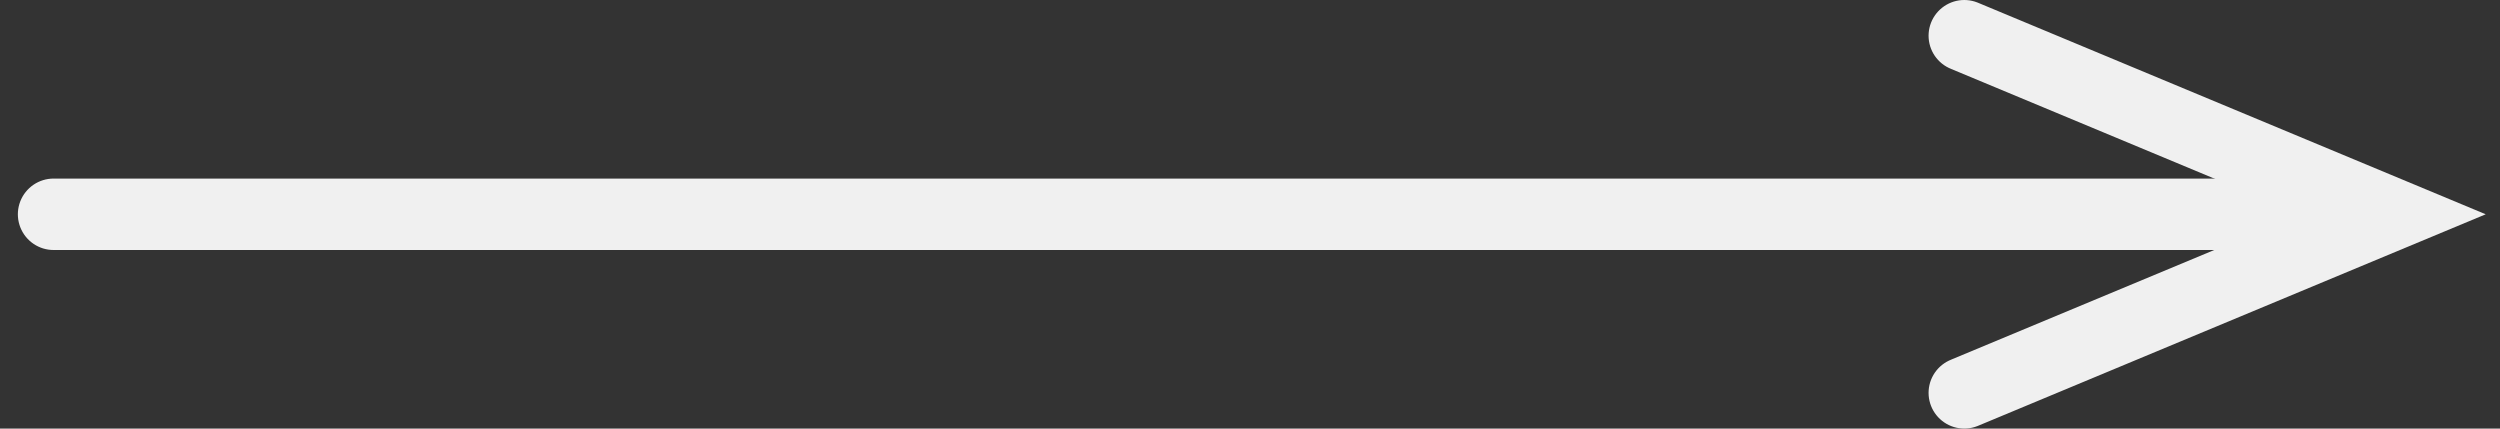
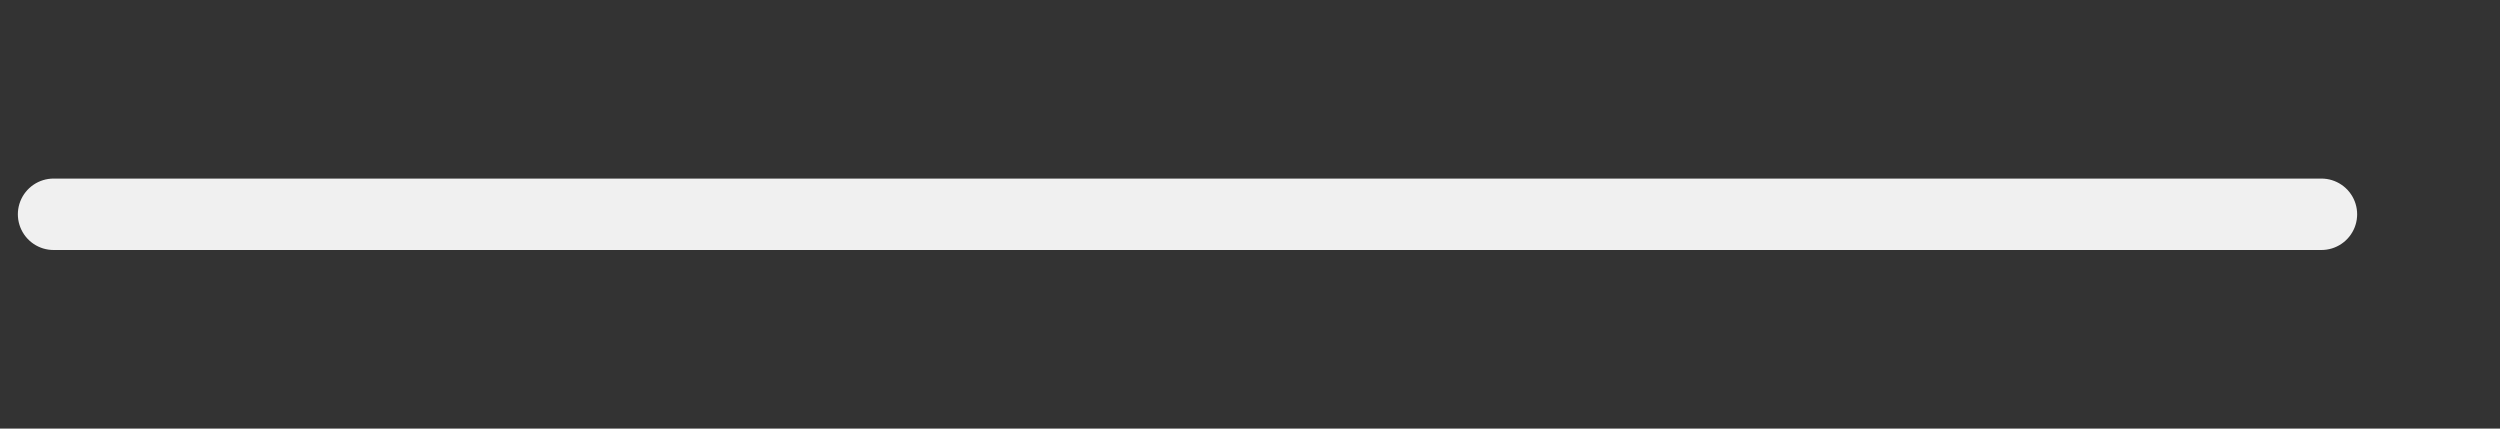
<svg xmlns="http://www.w3.org/2000/svg" width="70" height="12" viewBox="0 0 70 12" fill="none">
  <rect x="0" y="0" width="70" height="12" fill="#333333" stroke="none" />
  <path d="M1.5 6H65" stroke="#F0F0F0" stroke-width="2" stroke-linecap="round" />
-   <path d="M55 11L67 6L55 1" stroke="#F0F0F0" stroke-width="2" stroke-linecap="round" />
</svg>